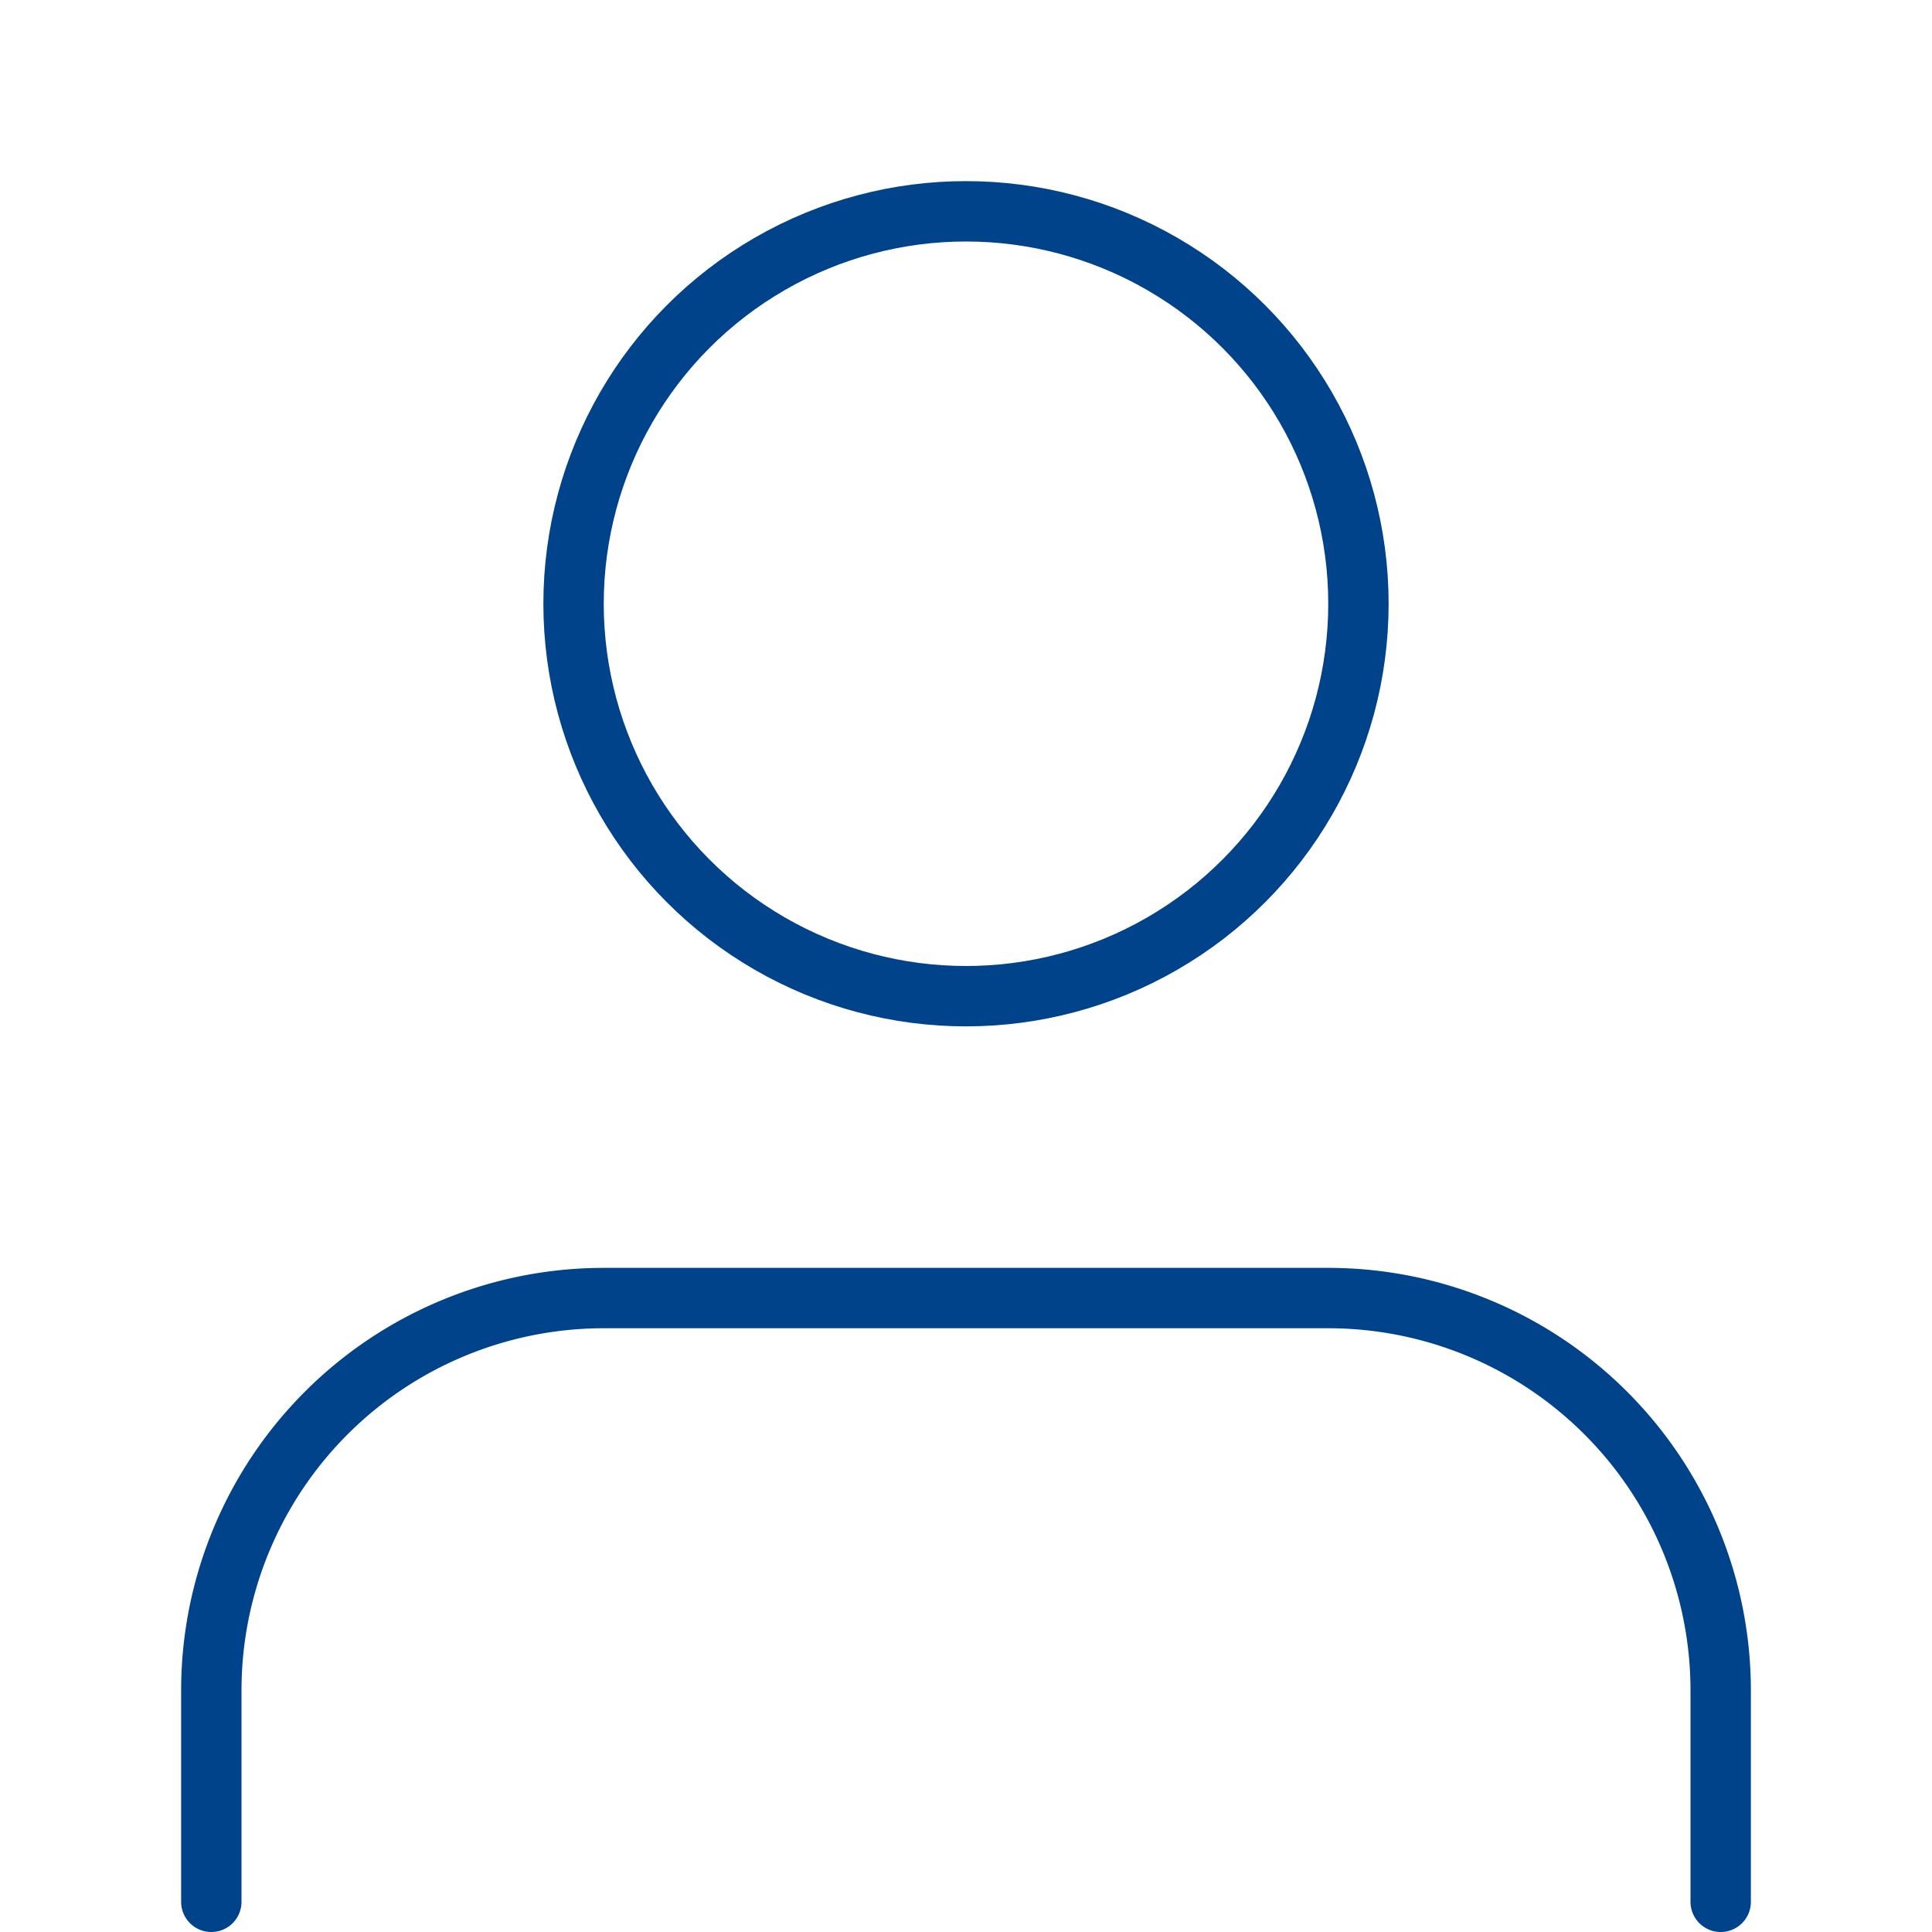
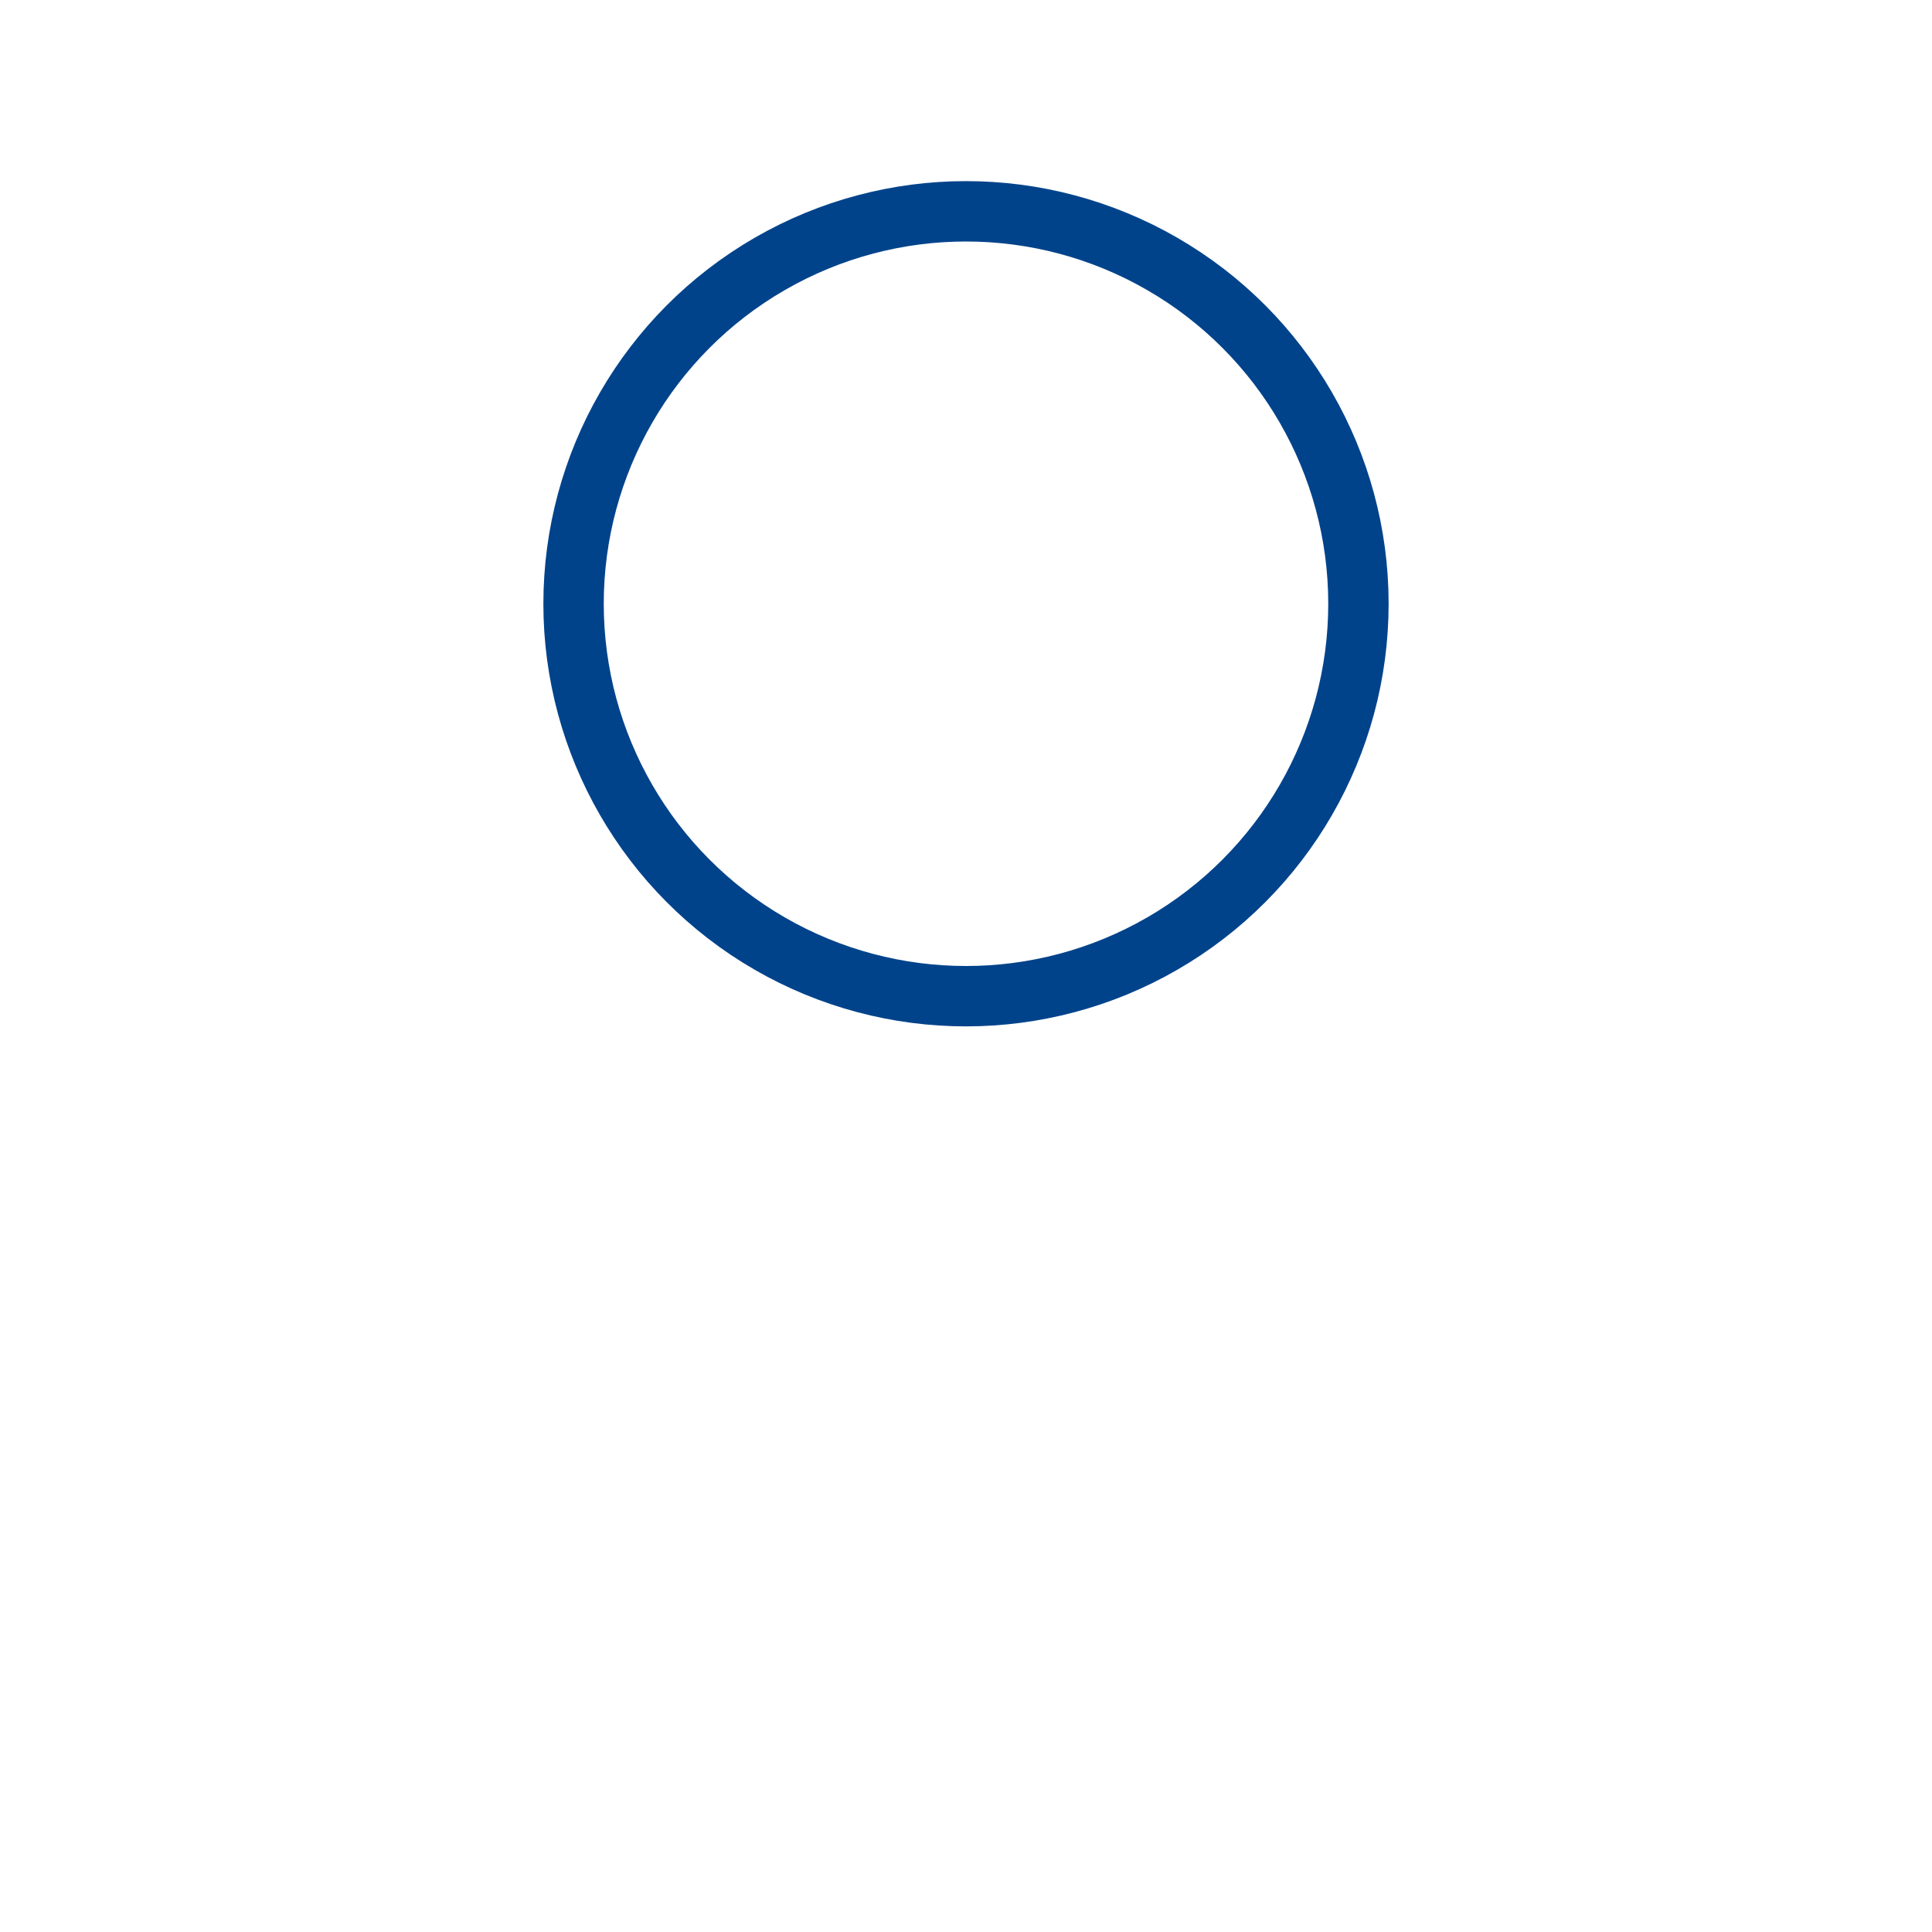
<svg xmlns="http://www.w3.org/2000/svg" viewBox="0 0 32 32" width="32" height="32" fill="transparent" stroke="#00438b" stroke-linecap="round" stroke-linejoin="round">
-   <path d="M28.5 31.5V28a6.5 6.5 0 0 0-6.5-6.5H10A6.5 6.5 0 0 0 3.5 28v3.5" />
  <circle cx="16" cy="10" r="6.5" />
</svg>